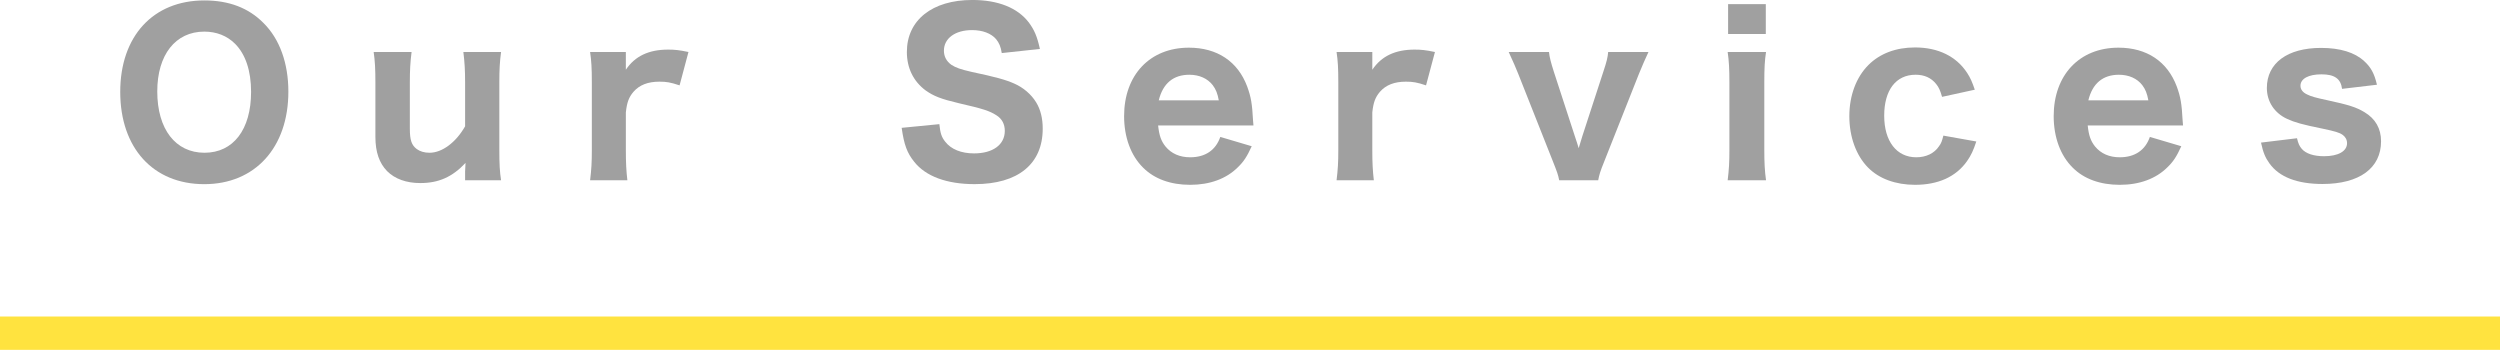
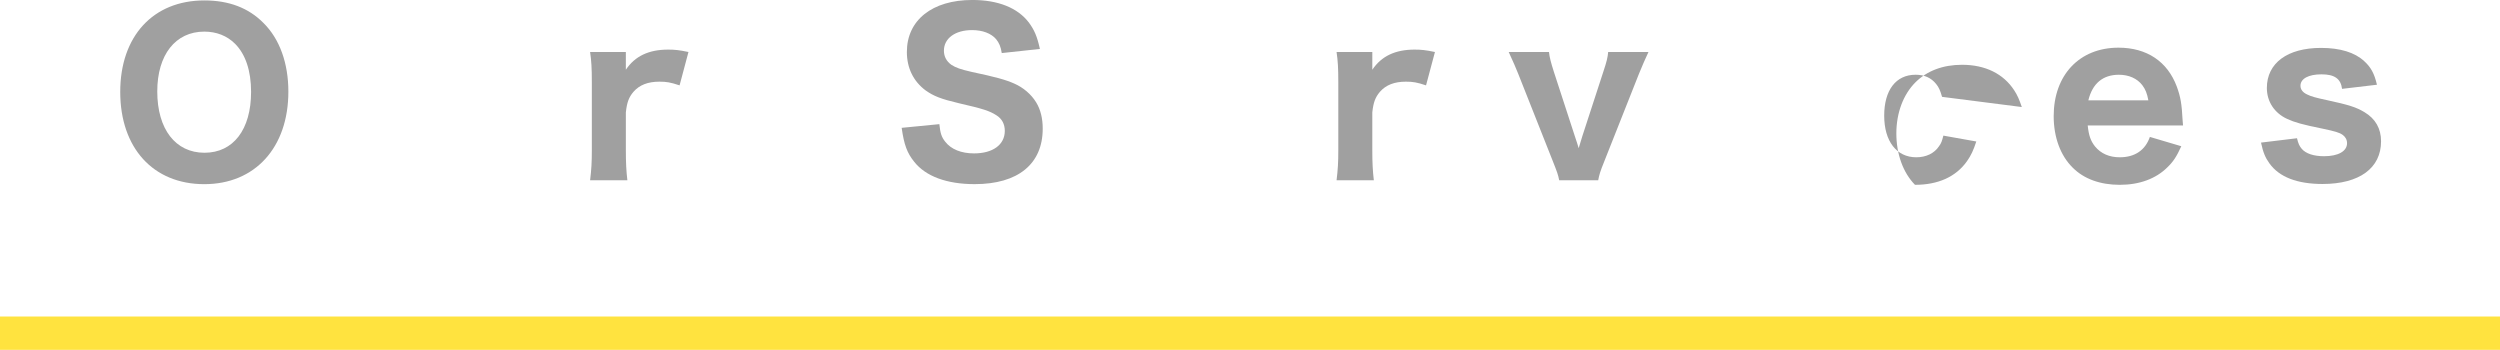
<svg xmlns="http://www.w3.org/2000/svg" version="1.1" x="0px" y="0px" width="150px" height="20.991px" viewBox="0 0 150 20.991" style="overflow:visible;enable-background:new 0 0 150 20.991;" xml:space="preserve">
  <style type="text/css">
	.st0{fill:#FFE33F;}
	.st1{fill:#A0A0A0;}
</style>
  <defs>
</defs>
  <rect y="18.991" class="st0" width="150" height="2" />
  <g>
    <g>
      <path class="st1" d="M15.807,1.378c0.975,0.962,1.495,2.418,1.495,4.121c0,3.354-2.002,5.551-5.044,5.551    c-3.068,0-5.044-2.171-5.044-5.538c0-3.341,1.976-5.486,5.044-5.486C13.727,0.025,14.91,0.468,15.807,1.378z M15.065,5.512    c0-1.274-0.338-2.262-0.962-2.886c-0.481-0.481-1.118-0.729-1.846-0.729c-1.729,0-2.821,1.392-2.821,3.588    c0,2.263,1.092,3.68,2.834,3.68C14,9.165,15.065,7.773,15.065,5.512z" />
-       <path class="st1" d="M30.064,3.12c-0.078,0.585-0.104,1.065-0.104,1.819v4.057c0,0.832,0.026,1.326,0.104,1.82h-2.158v-0.521    c0-0.104,0.013-0.273,0.026-0.52c-0.793,0.845-1.612,1.209-2.717,1.209c-0.832,0-1.521-0.247-1.989-0.716    c-0.468-0.48-0.702-1.144-0.702-2.054V4.939c0-0.793-0.026-1.287-0.104-1.819h2.275c-0.078,0.61-0.104,1.092-0.104,1.819v2.782    c0,0.689,0.104,0.988,0.416,1.223c0.195,0.143,0.455,0.221,0.767,0.221c0.754,0,1.586-0.624,2.132-1.586v-2.64    c0-0.702-0.026-1.183-0.104-1.819H30.064z" />
      <path class="st1" d="M40.775,5.122C40.229,4.939,39.982,4.9,39.566,4.9c-0.689,0-1.196,0.195-1.56,0.611    c-0.273,0.325-0.39,0.624-0.455,1.235v2.249c0,0.78,0.026,1.261,0.091,1.82h-2.236c0.078-0.65,0.104-1.054,0.104-1.82V4.939    c0-0.871-0.026-1.273-0.104-1.819h2.145v1.065c0.546-0.819,1.378-1.209,2.535-1.209c0.39,0,0.663,0.026,1.222,0.144L40.775,5.122z    " />
      <path class="st1" d="M56.362,7.449c0.052,0.532,0.13,0.779,0.351,1.053c0.351,0.455,0.962,0.702,1.729,0.702    c1.131,0,1.846-0.521,1.846-1.353c0-0.402-0.169-0.728-0.507-0.936c-0.403-0.26-0.806-0.391-2.223-0.715    c-1.105-0.261-1.534-0.43-2.028-0.78c-0.728-0.546-1.118-1.339-1.118-2.301c0-1.911,1.521-3.12,3.926-3.12    c1.547,0,2.717,0.468,3.393,1.352c0.325,0.442,0.494,0.819,0.663,1.586l-2.288,0.247c-0.065-0.403-0.156-0.598-0.338-0.832    c-0.299-0.351-0.819-0.546-1.443-0.546c-1.014,0-1.69,0.494-1.69,1.235c0,0.351,0.156,0.637,0.442,0.845    c0.286,0.182,0.546,0.273,1.222,0.429c1.417,0.299,2.041,0.469,2.561,0.702c0.533,0.234,1.014,0.638,1.313,1.131    c0.26,0.43,0.39,0.949,0.39,1.573c0,2.119-1.482,3.328-4.082,3.328c-1.677,0-2.938-0.468-3.627-1.339    C54.425,9.178,54.243,8.684,54.1,7.67L56.362,7.449z" />
-       <path class="st1" d="M69.487,7.526c0.065,0.611,0.182,0.937,0.442,1.262c0.351,0.429,0.858,0.649,1.482,0.649    c0.91,0,1.534-0.429,1.807-1.222l1.885,0.559c-0.286,0.625-0.481,0.924-0.832,1.262c-0.689,0.688-1.677,1.053-2.86,1.053    c-1.17,0-2.145-0.351-2.821-1.027c-0.741-0.728-1.144-1.833-1.144-3.094c0-2.47,1.547-4.108,3.887-4.108    c1.703,0,2.938,0.832,3.497,2.327c0.234,0.638,0.299,1.054,0.351,2.028c0,0.052,0,0.065,0.026,0.312H69.487z M73.127,6.019    c-0.078-0.416-0.169-0.649-0.364-0.91c-0.312-0.402-0.806-0.624-1.404-0.624c-0.962,0-1.586,0.521-1.833,1.534H73.127z" />
      <path class="st1" d="M85.562,5.122C85.017,4.939,84.77,4.9,84.354,4.9c-0.689,0-1.196,0.195-1.561,0.611    c-0.272,0.325-0.39,0.624-0.455,1.235v2.249c0,0.78,0.026,1.261,0.092,1.82h-2.236c0.078-0.65,0.104-1.054,0.104-1.82V4.939    c0-0.871-0.025-1.273-0.104-1.819h2.145v1.065c0.547-0.819,1.379-1.209,2.535-1.209c0.391,0,0.663,0.026,1.223,0.144L85.562,5.122    z" />
      <path class="st1" d="M92.94,3.12c0.026,0.299,0.117,0.637,0.286,1.17l1.262,3.874c0.143,0.429,0.169,0.507,0.233,0.728    c0.065-0.233,0.104-0.363,0.221-0.728l1.262-3.874c0.194-0.585,0.26-0.846,0.286-1.17h2.418c-0.183,0.39-0.377,0.832-0.572,1.312    l-2.08,5.252c-0.247,0.611-0.299,0.793-0.364,1.132h-2.34c-0.065-0.339-0.13-0.508-0.377-1.132l-2.08-5.252    C90.99,4.16,90.77,3.652,90.522,3.12H92.94z" />
-       <path class="st1" d="M105.962,3.12c-0.078,0.493-0.104,0.975-0.104,1.833v4.03c0,0.767,0.026,1.286,0.104,1.833h-2.302    c0.078-0.65,0.104-1.054,0.104-1.82V4.939c0-0.793-0.026-1.287-0.104-1.819H105.962z M105.948,0.247v1.794h-2.262V0.247H105.948z" />
-       <path class="st1" d="M116.524,5.811c-0.117-0.402-0.195-0.571-0.352-0.767c-0.299-0.377-0.715-0.56-1.234-0.56    c-1.184,0-1.886,0.924-1.886,2.457c0,1.534,0.741,2.496,1.925,2.496c0.585,0,1.079-0.233,1.364-0.663    c0.131-0.169,0.183-0.324,0.261-0.637l1.976,0.352c-0.169,0.52-0.312,0.832-0.559,1.183c-0.663,0.937-1.729,1.417-3.12,1.417    c-1.157,0-2.158-0.364-2.821-1.04c-0.715-0.728-1.118-1.846-1.118-3.081s0.416-2.34,1.145-3.068    c0.688-0.688,1.65-1.053,2.795-1.053c1.391,0,2.482,0.533,3.133,1.534c0.195,0.299,0.299,0.546,0.455,1.001L116.524,5.811z" />
+       <path class="st1" d="M116.524,5.811c-0.117-0.402-0.195-0.571-0.352-0.767c-0.299-0.377-0.715-0.56-1.234-0.56    c-1.184,0-1.886,0.924-1.886,2.457c0,1.534,0.741,2.496,1.925,2.496c0.585,0,1.079-0.233,1.364-0.663    c0.131-0.169,0.183-0.324,0.261-0.637l1.976,0.352c-0.169,0.52-0.312,0.832-0.559,1.183c-0.663,0.937-1.729,1.417-3.12,1.417    c-0.715-0.728-1.118-1.846-1.118-3.081s0.416-2.34,1.145-3.068    c0.688-0.688,1.65-1.053,2.795-1.053c1.391,0,2.482,0.533,3.133,1.534c0.195,0.299,0.299,0.546,0.455,1.001L116.524,5.811z" />
      <path class="st1" d="M125.262,7.526c0.064,0.611,0.182,0.937,0.441,1.262c0.352,0.429,0.858,0.649,1.482,0.649    c0.91,0,1.534-0.429,1.807-1.222l1.886,0.559c-0.286,0.625-0.481,0.924-0.832,1.262c-0.689,0.688-1.678,1.053-2.86,1.053    c-1.17,0-2.146-0.351-2.821-1.027c-0.741-0.728-1.144-1.833-1.144-3.094c0-2.47,1.547-4.108,3.887-4.108    c1.703,0,2.938,0.832,3.497,2.327c0.234,0.638,0.299,1.054,0.351,2.028c0,0.052,0,0.065,0.026,0.312H125.262z M128.901,6.019    c-0.078-0.416-0.169-0.649-0.364-0.91c-0.312-0.402-0.806-0.624-1.403-0.624c-0.963,0-1.587,0.521-1.833,1.534H128.901z" />
      <path class="st1" d="M137.82,8.294c0.078,0.325,0.143,0.468,0.286,0.637c0.247,0.286,0.715,0.442,1.339,0.442    c0.845,0,1.378-0.299,1.378-0.78c0-0.208-0.091-0.377-0.272-0.507c-0.183-0.13-0.442-0.208-1.184-0.364    c-1.222-0.247-1.677-0.377-2.132-0.585c-0.768-0.351-1.223-1.04-1.223-1.859c0-1.495,1.235-2.404,3.251-2.404    c1.144,0,2.027,0.272,2.587,0.793c0.402,0.363,0.61,0.741,0.767,1.417l-2.093,0.247c-0.078-0.611-0.455-0.871-1.235-0.871    s-1.261,0.26-1.261,0.688c0,0.222,0.143,0.403,0.403,0.521c0.233,0.117,0.507,0.194,1.183,0.338    c1.326,0.286,1.769,0.429,2.262,0.728c0.65,0.391,0.988,0.976,0.988,1.742c0,1.612-1.3,2.562-3.51,2.562    c-1.521,0-2.601-0.416-3.186-1.235c-0.247-0.338-0.377-0.649-0.507-1.248L137.82,8.294z" />
    </g>
  </g>
</svg>